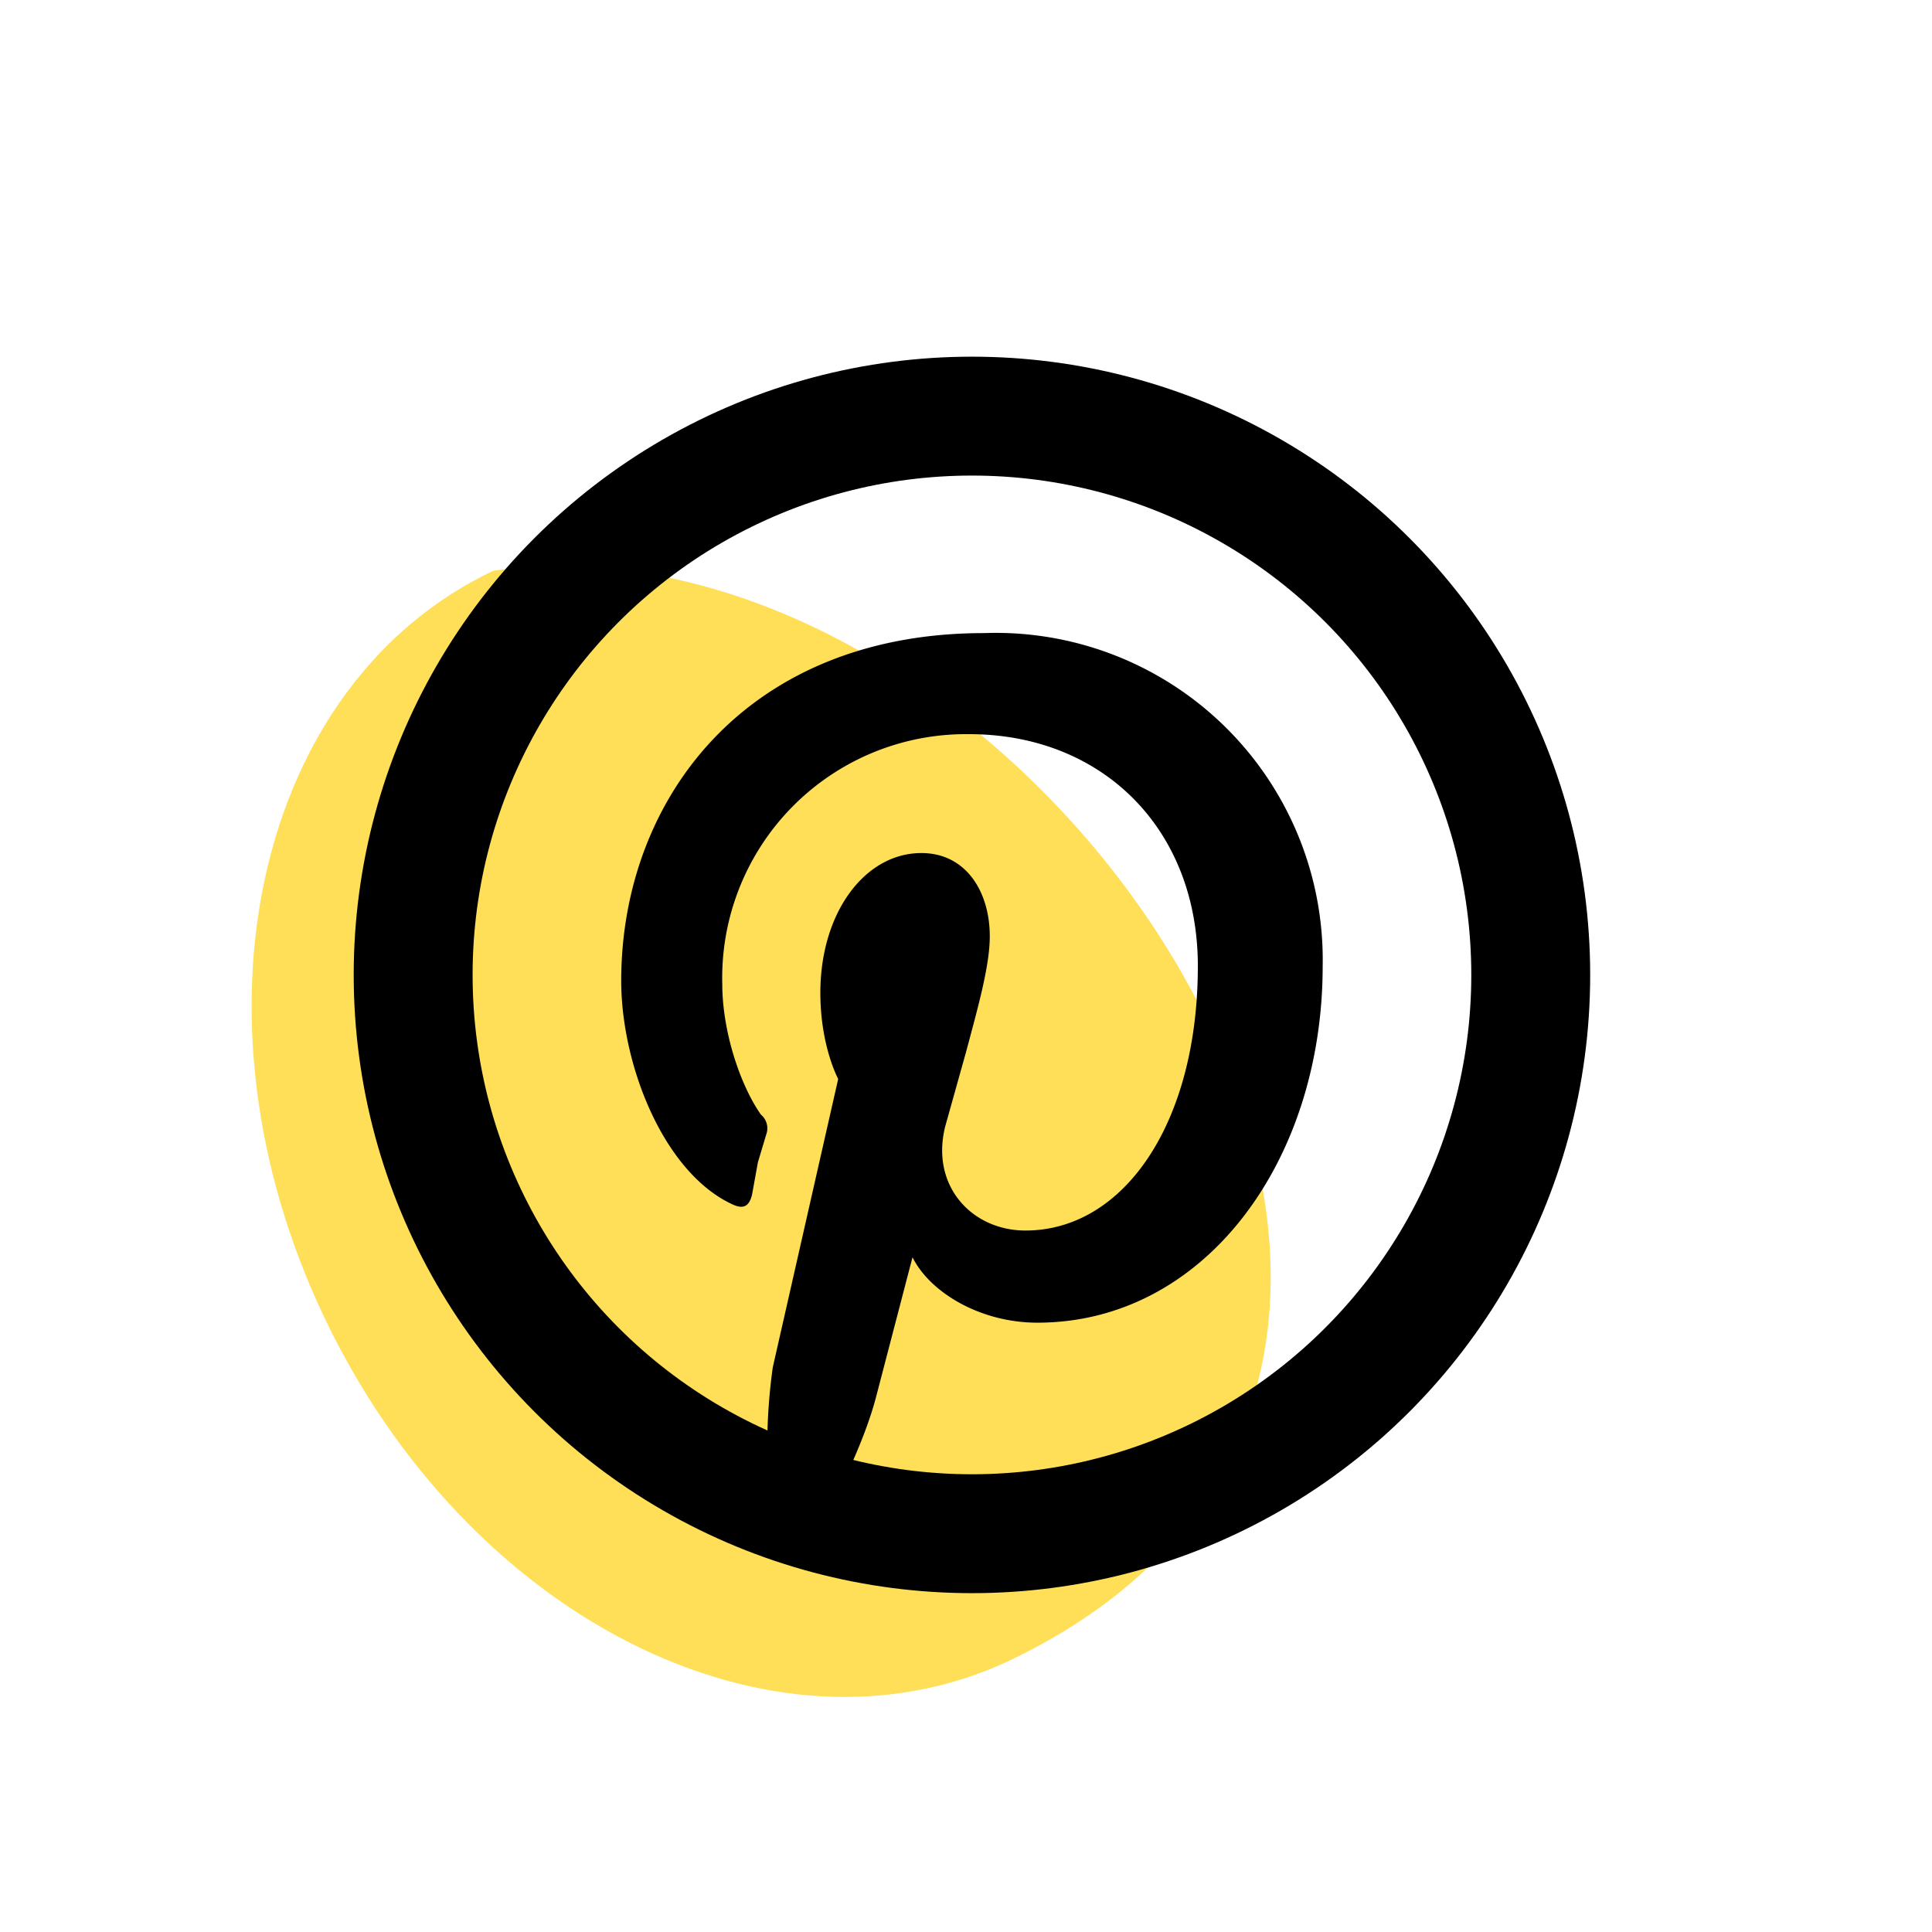
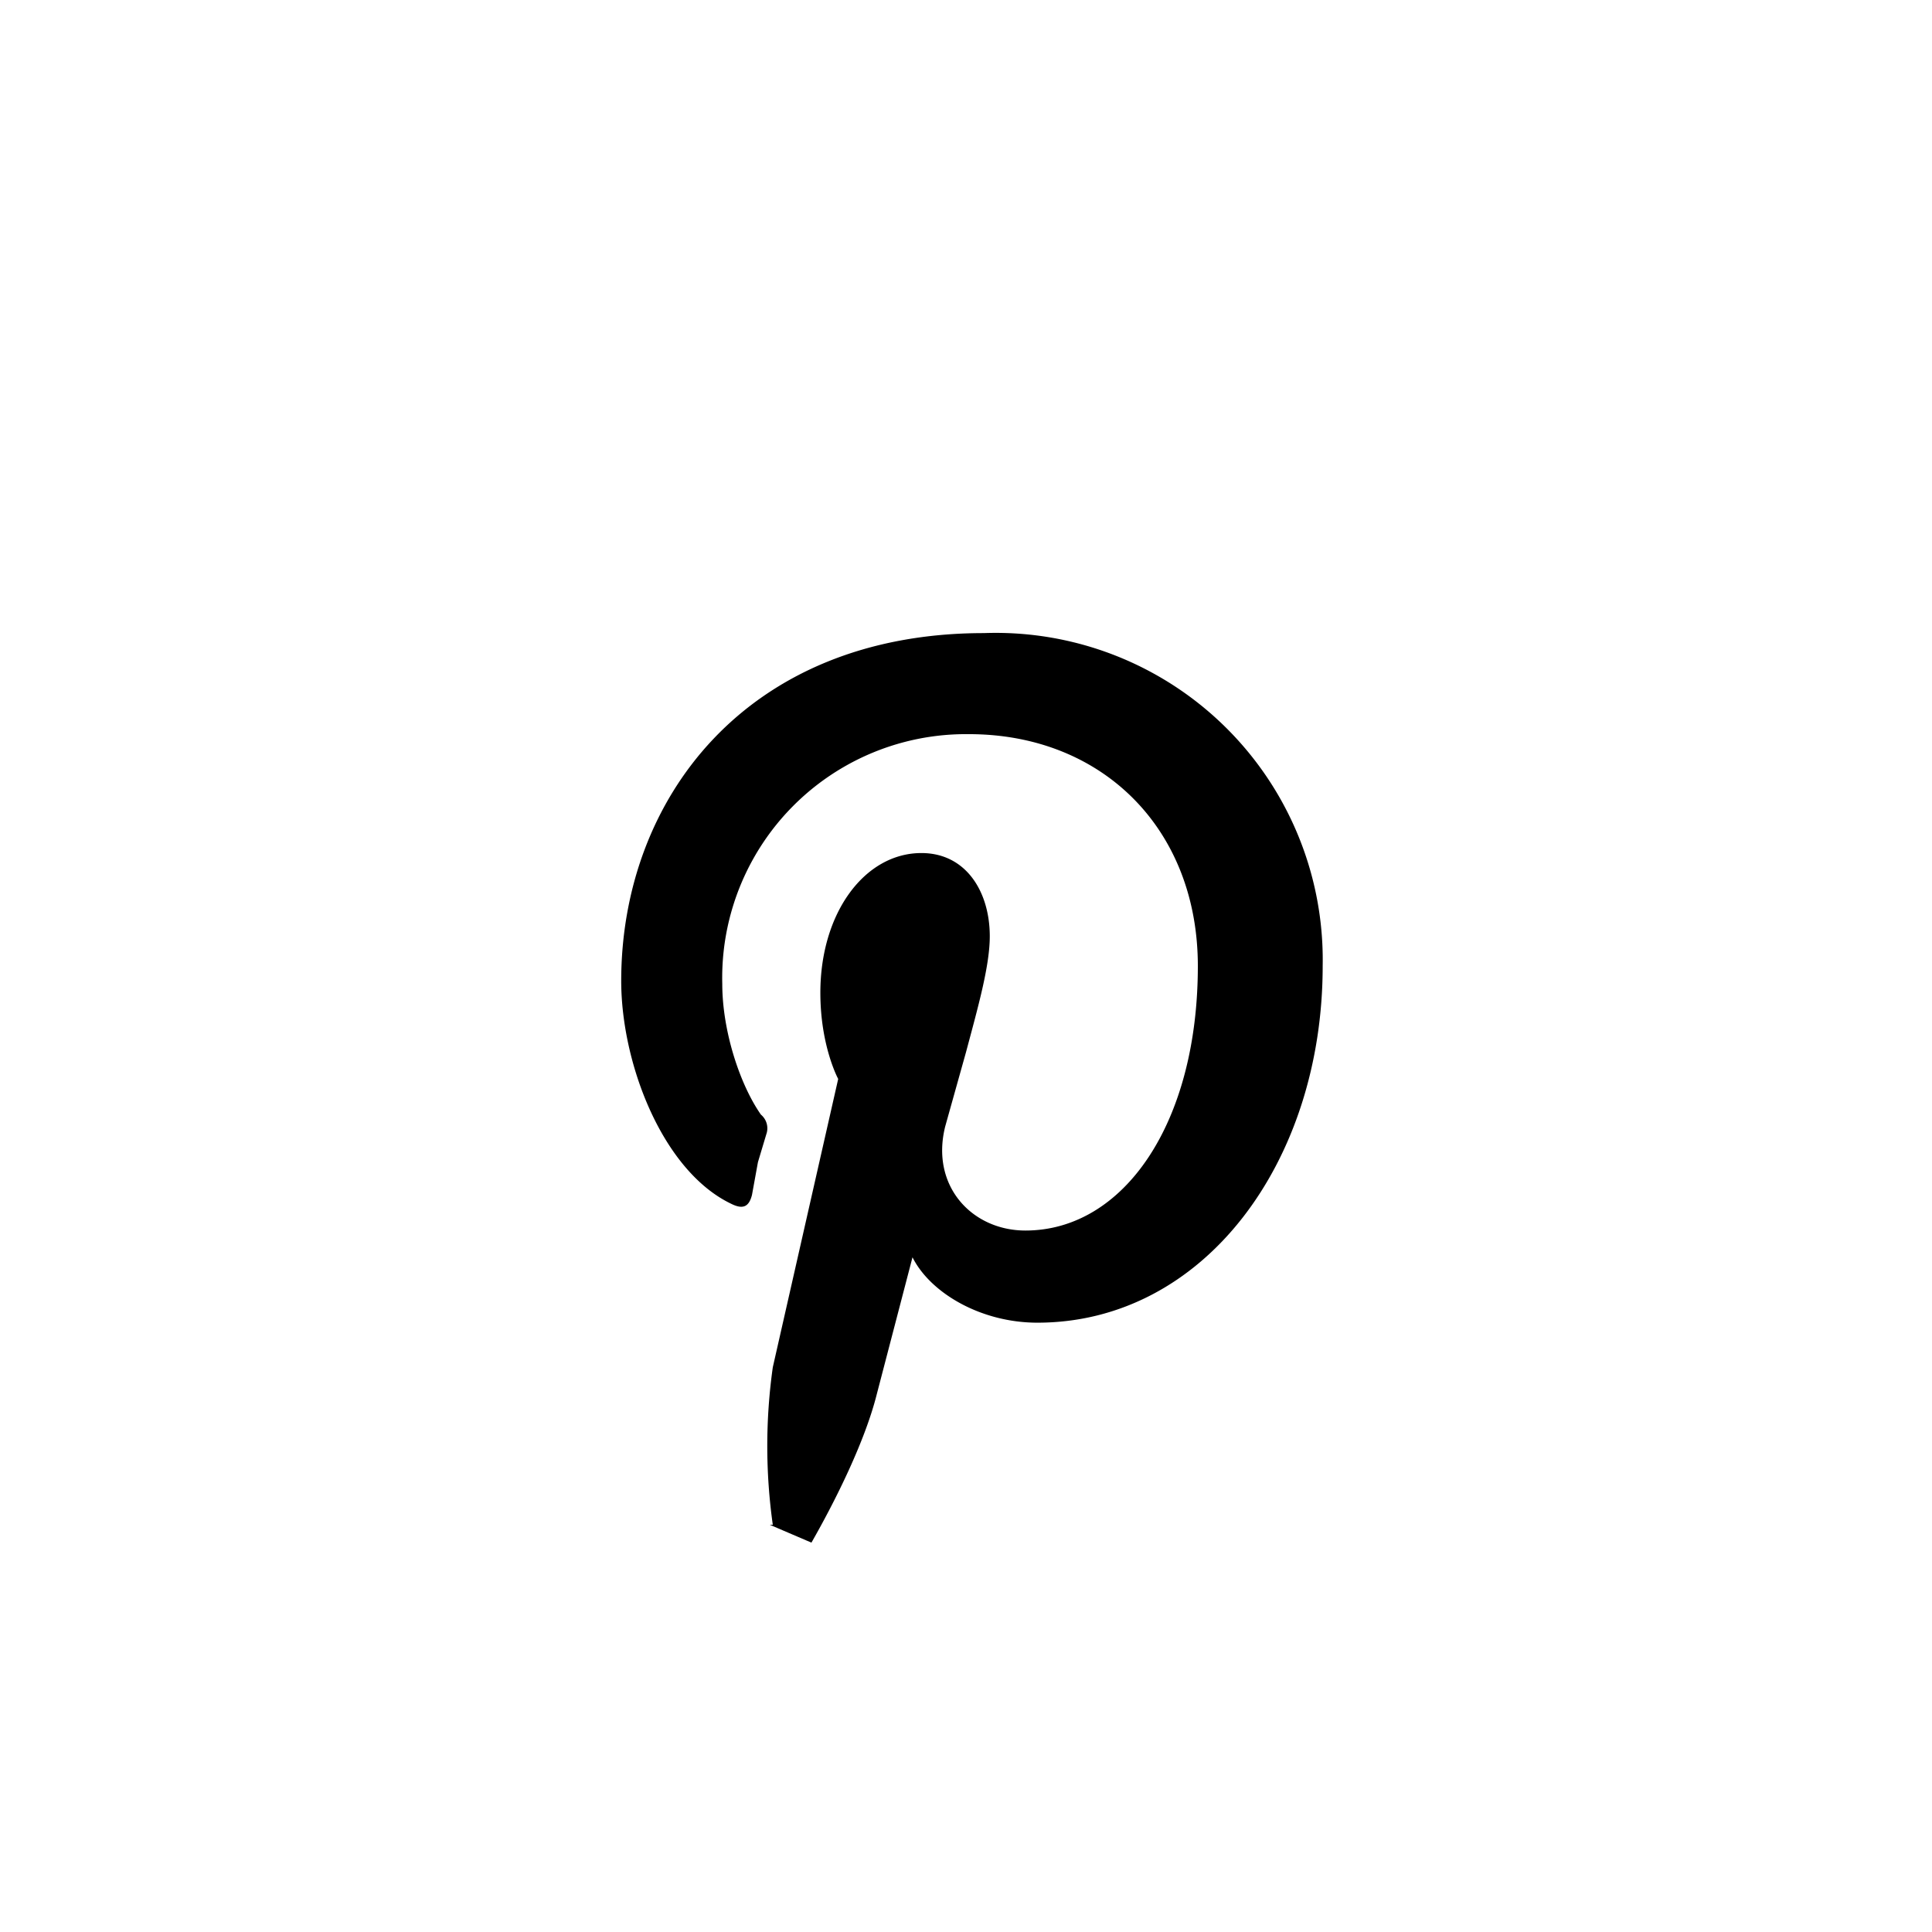
<svg xmlns="http://www.w3.org/2000/svg" fill="none" viewBox="0 0 65 65">
-   <path fill="#FFDF57" d="M16.6 19.2c-8 3.8-10.5 15-5.7 25.1 4.8 10.1 15 15.3 23 11.6 20.7-9.8 1-39.2-17.3-36.7Z" />
-   <circle cx="32.7" cy="32.8" r="18.8" stroke="#000" stroke-width="4" />
  <path fill="#000" d="M26 51.3a19 19 0 0 1 0-5.3l2.2-9.7s-.6-1.1-.6-2.9c0-2.7 1.5-4.7 3.4-4.7 1.5 0 2.3 1.3 2.3 2.8 0 1-.4 2.4-.8 3.9l-.7 2.5c-.5 2 .9 3.5 2.7 3.5 3.3 0 5.8-3.6 5.8-8.9 0-4.6-3.2-7.8-7.7-7.8a8.2 8.2 0 0 0-8.3 8.4c0 1.6.6 3.4 1.3 4.4a.6.6 0 0 1 .2.6l-.3 1-.2 1.1c-.1.4-.3.5-.7.3-2.3-1.1-3.7-4.7-3.7-7.5 0-6.1 4.2-11.7 12.2-11.7a11 11 0 0 1 11.4 11.2c0 6.6-4 12-9.6 12-1.9 0-3.6-1-4.2-2.2l-1.2 4.6c-.4 1.6-1.4 3.6-2.2 5l-1.4-.6Z" />
</svg>